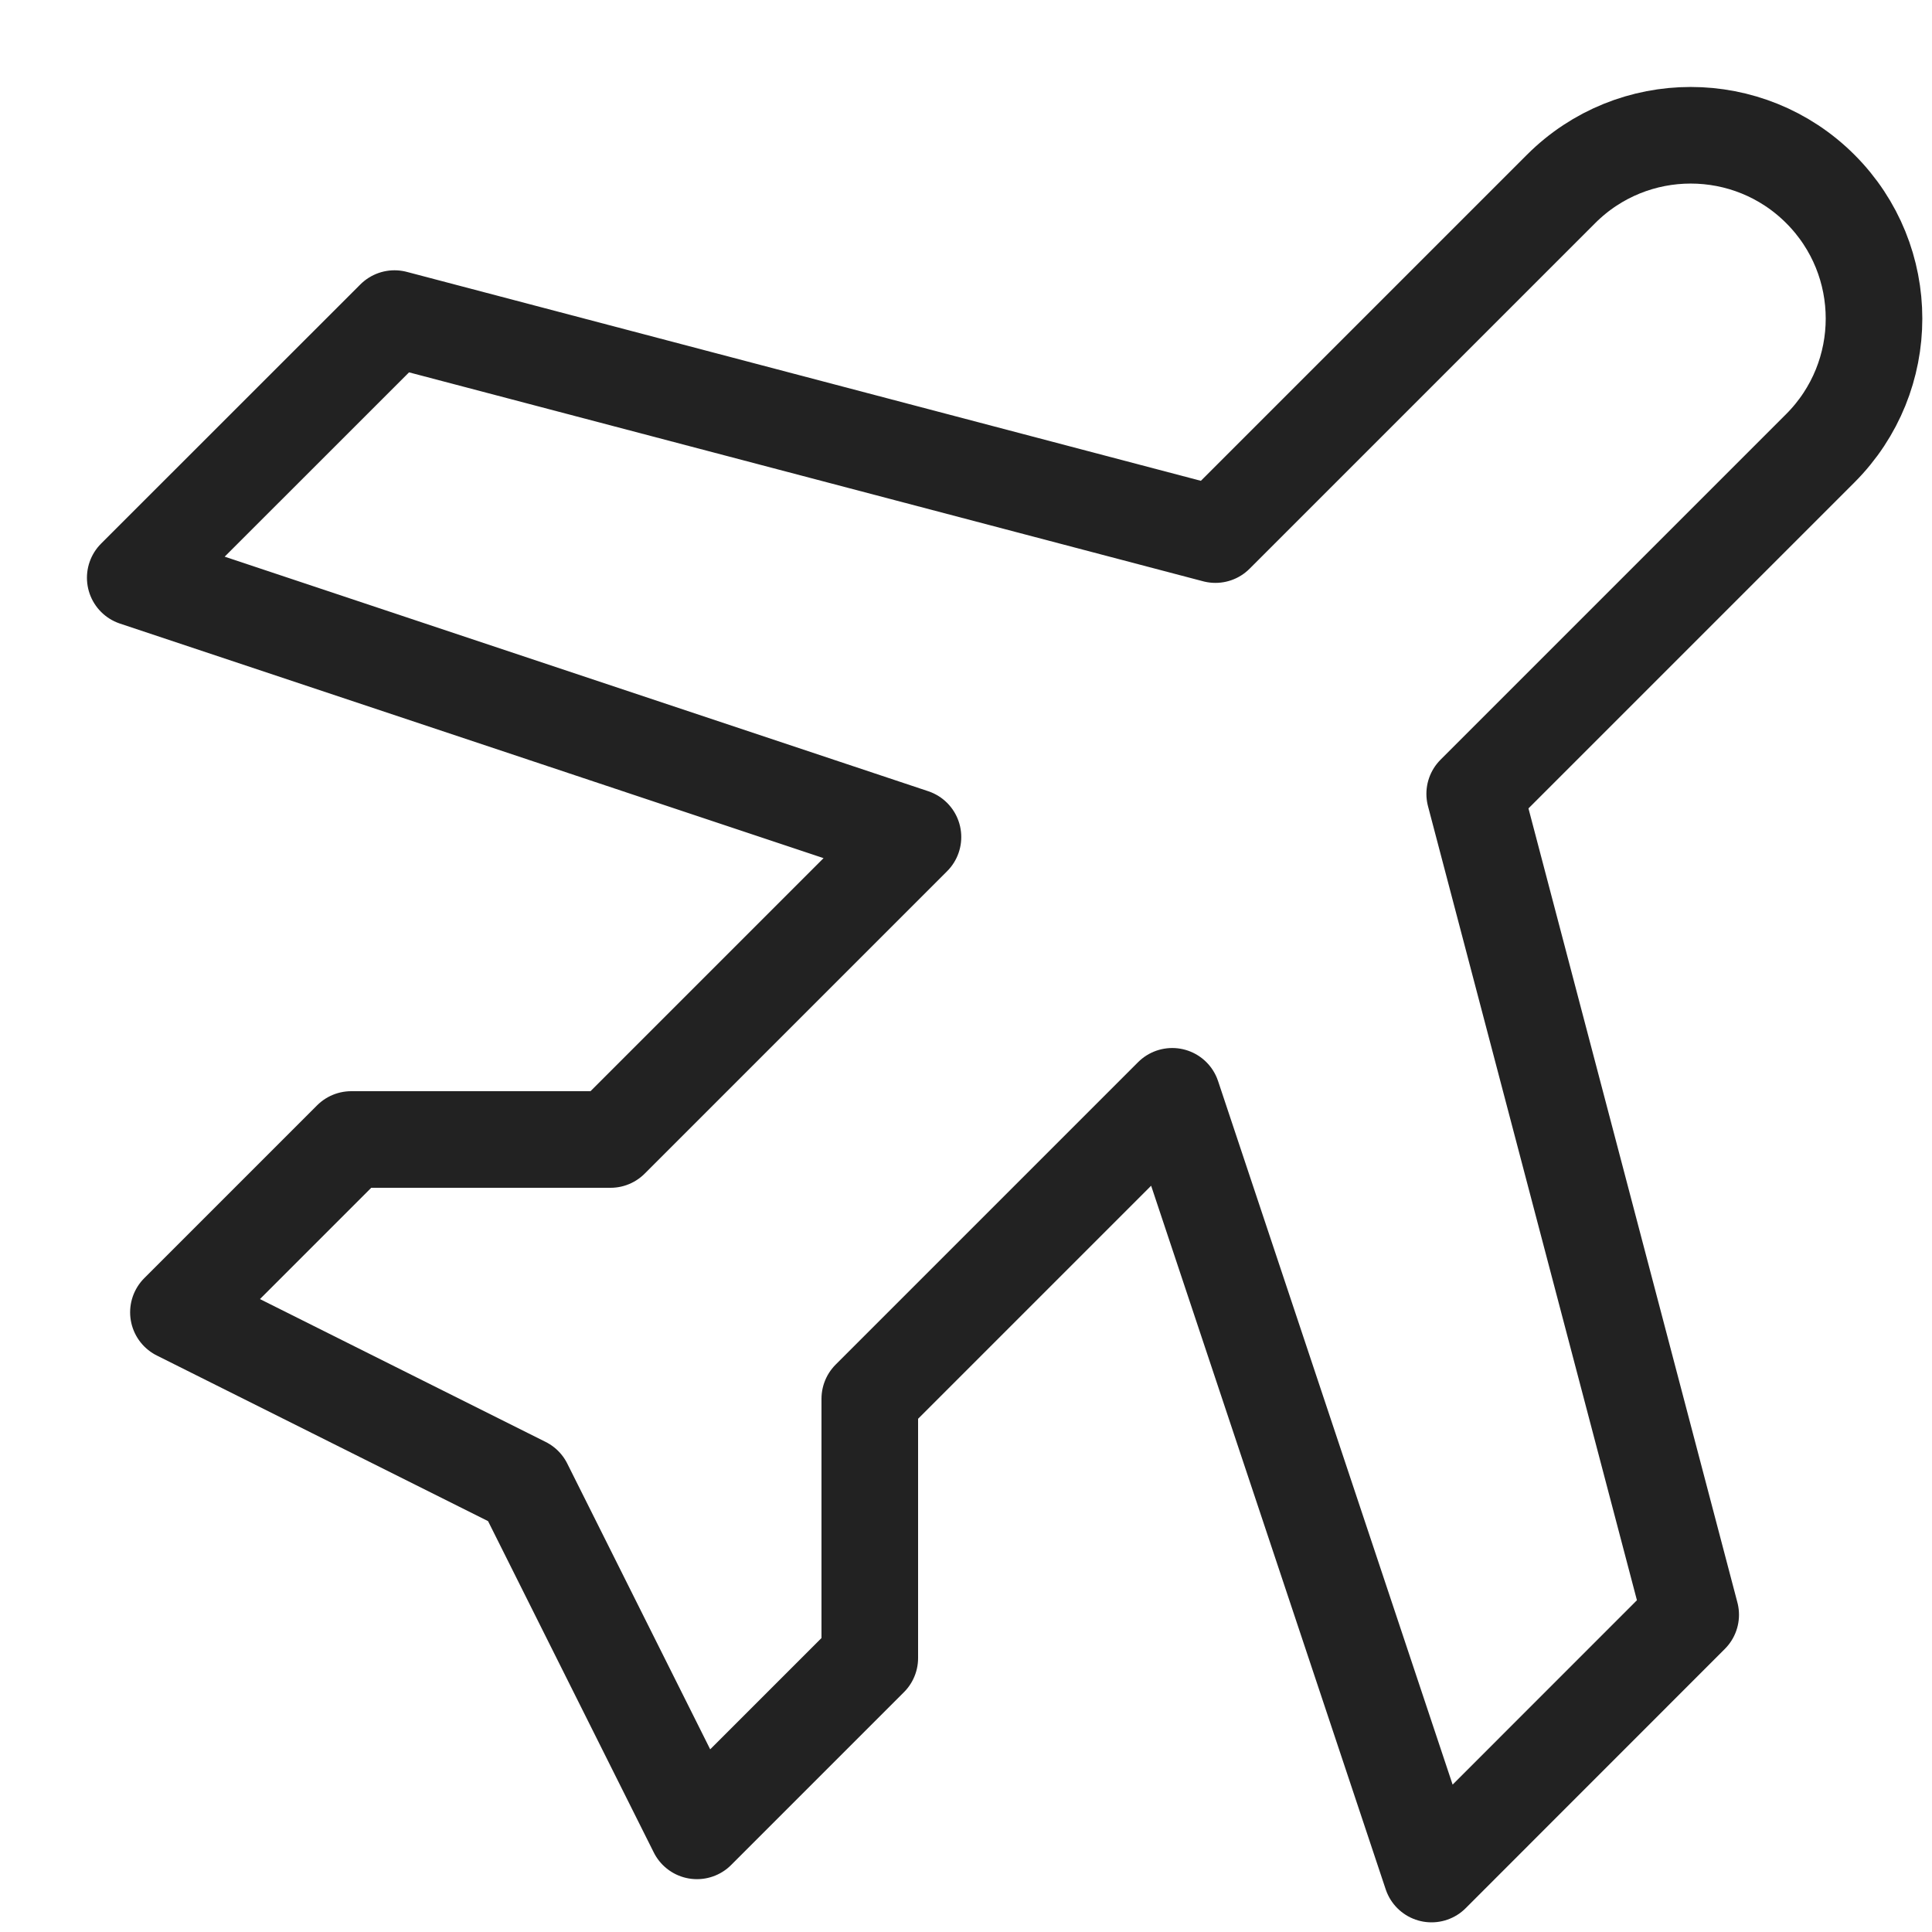
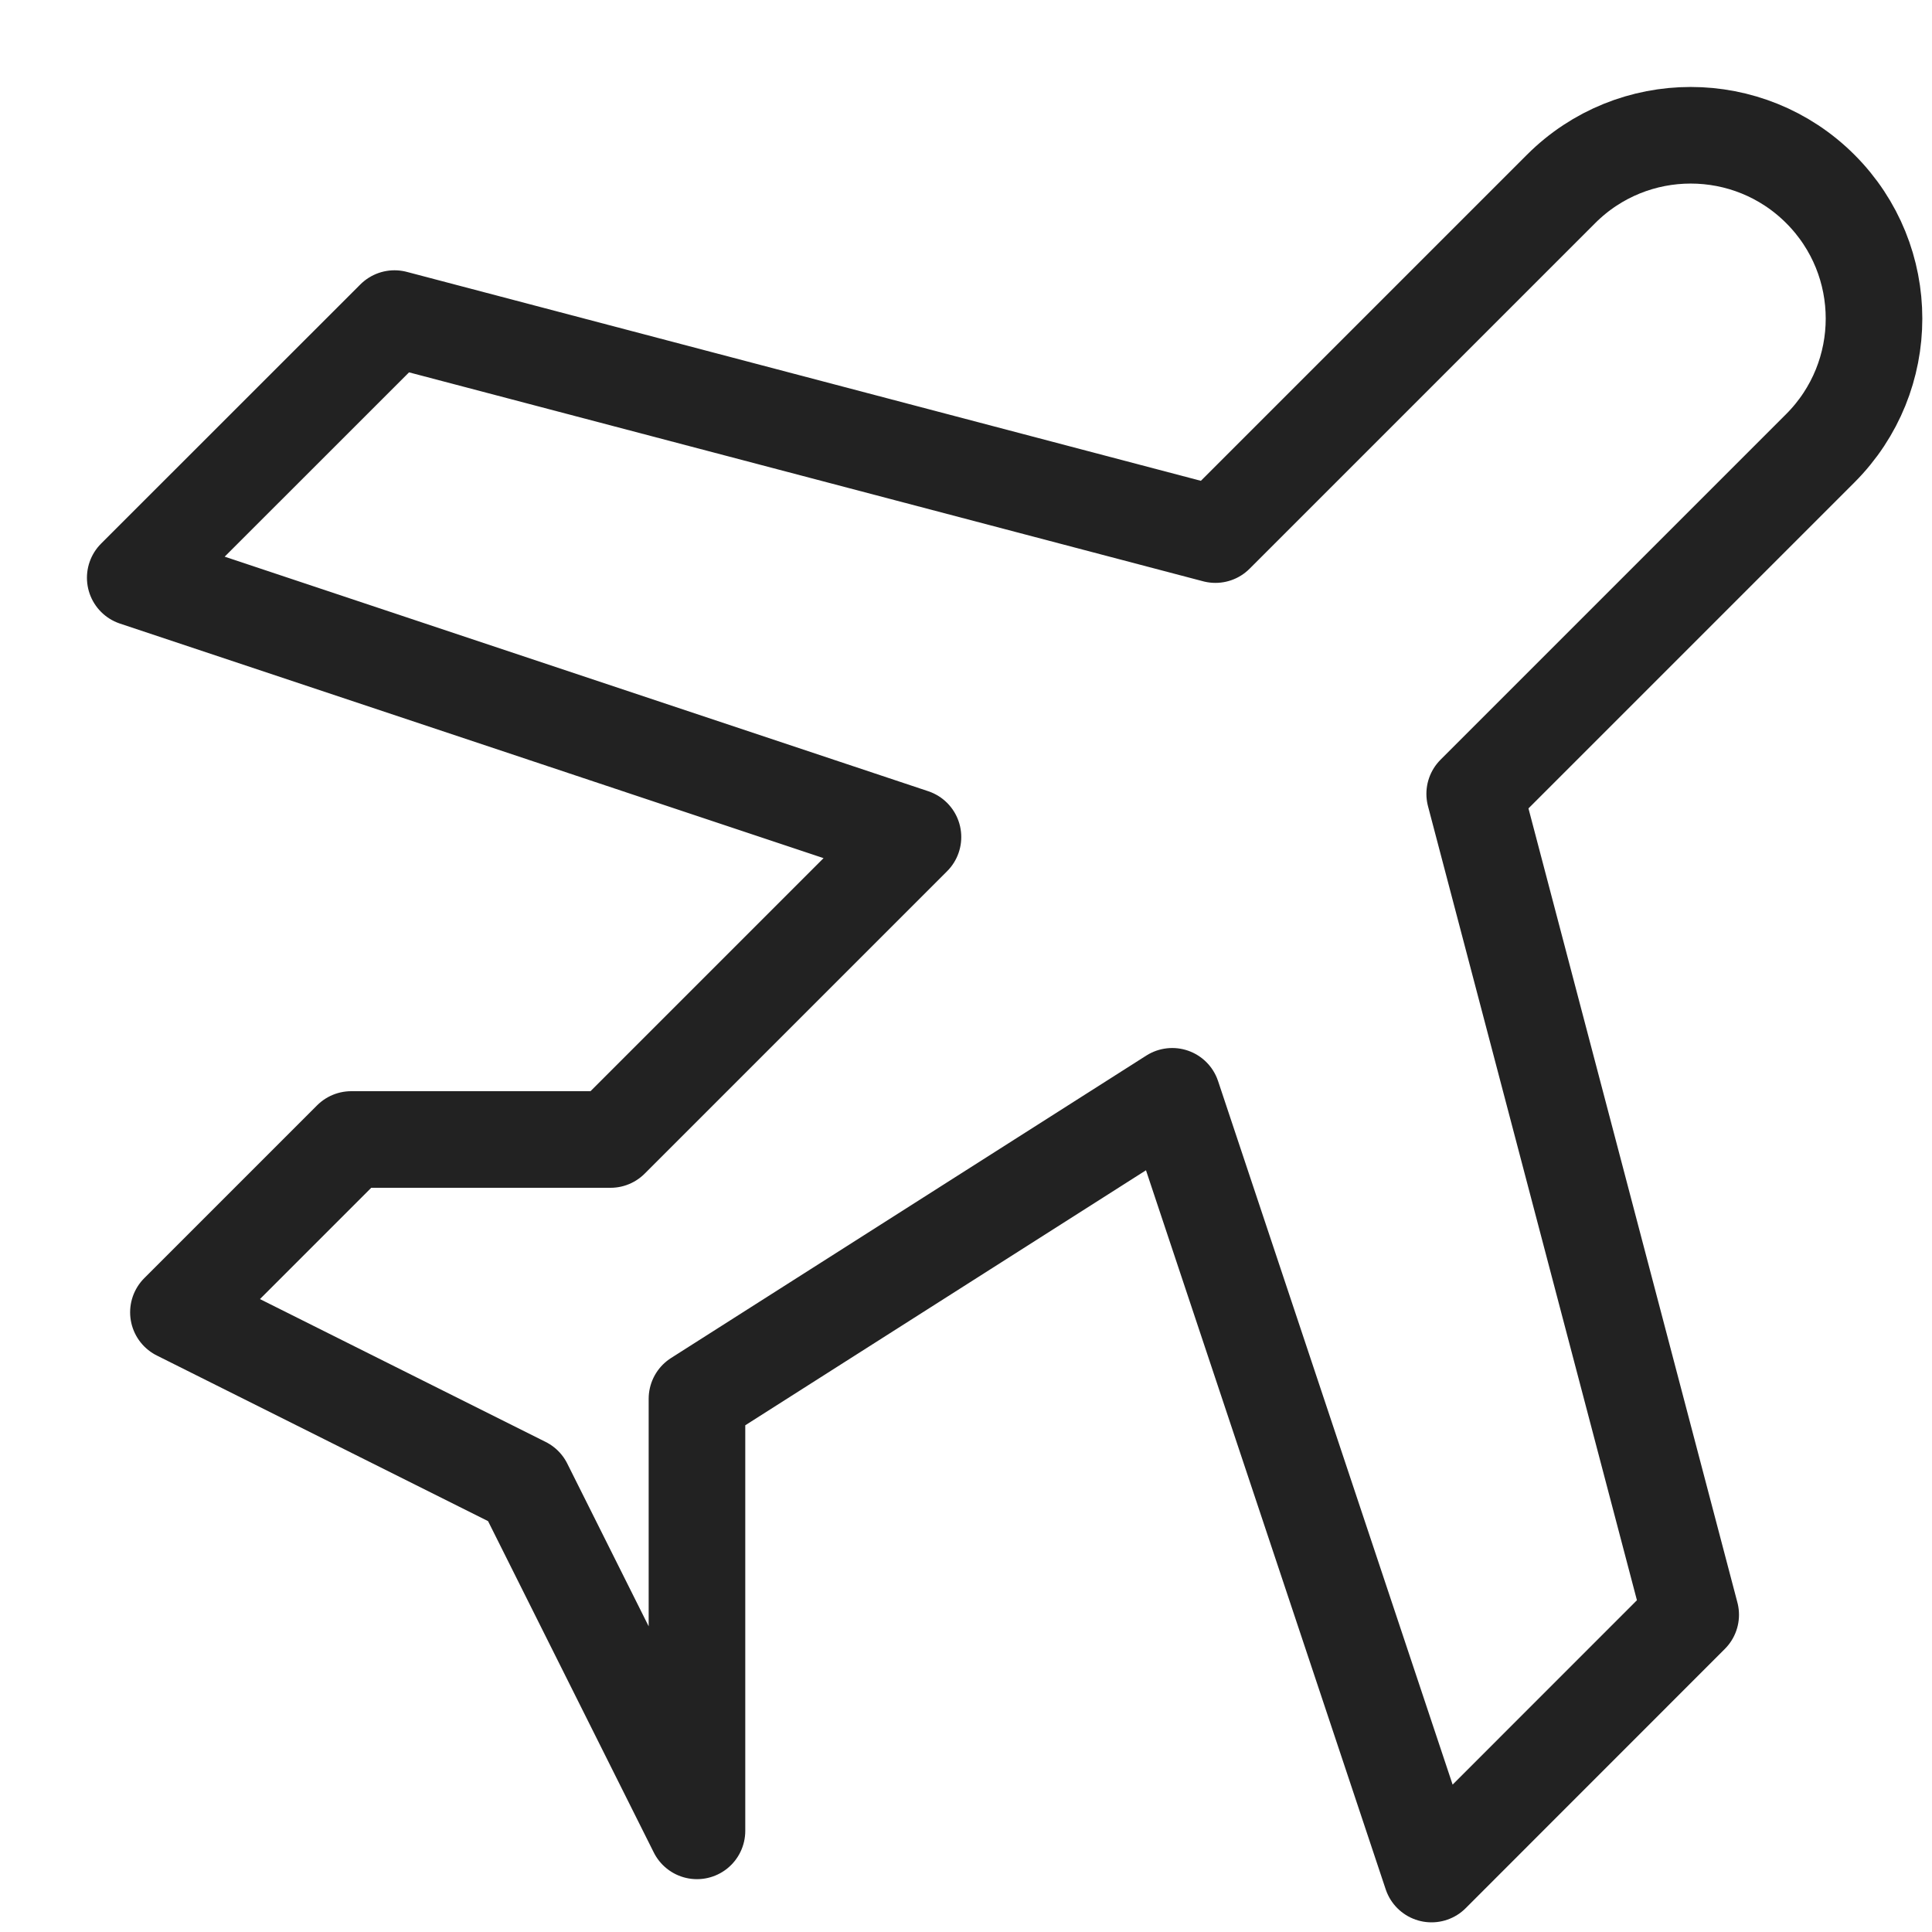
<svg xmlns="http://www.w3.org/2000/svg" width="20" height="20" viewBox="0 0 20 20" fill="none">
-   <path d="M1.847 13.585L5.425 15.374L7.215 18.953L9.004 17.164V14.48L12.135 11.349L14.819 19.4L17.502 16.716L15.266 8.218L18.844 4.64C19.585 3.898 19.585 2.697 18.844 1.956C18.103 1.215 16.901 1.215 16.16 1.956L12.582 5.534L4.084 3.298L1.4 5.981L9.451 8.665L6.32 11.796H3.636L1.847 13.585Z" stroke="#222222" stroke-linecap="round" stroke-linejoin="round" />
+   <path d="M1.847 13.585L5.425 15.374L7.215 18.953V14.48L12.135 11.349L14.819 19.4L17.502 16.716L15.266 8.218L18.844 4.64C19.585 3.898 19.585 2.697 18.844 1.956C18.103 1.215 16.901 1.215 16.16 1.956L12.582 5.534L4.084 3.298L1.4 5.981L9.451 8.665L6.32 11.796H3.636L1.847 13.585Z" stroke="#222222" stroke-linecap="round" stroke-linejoin="round" />
</svg>